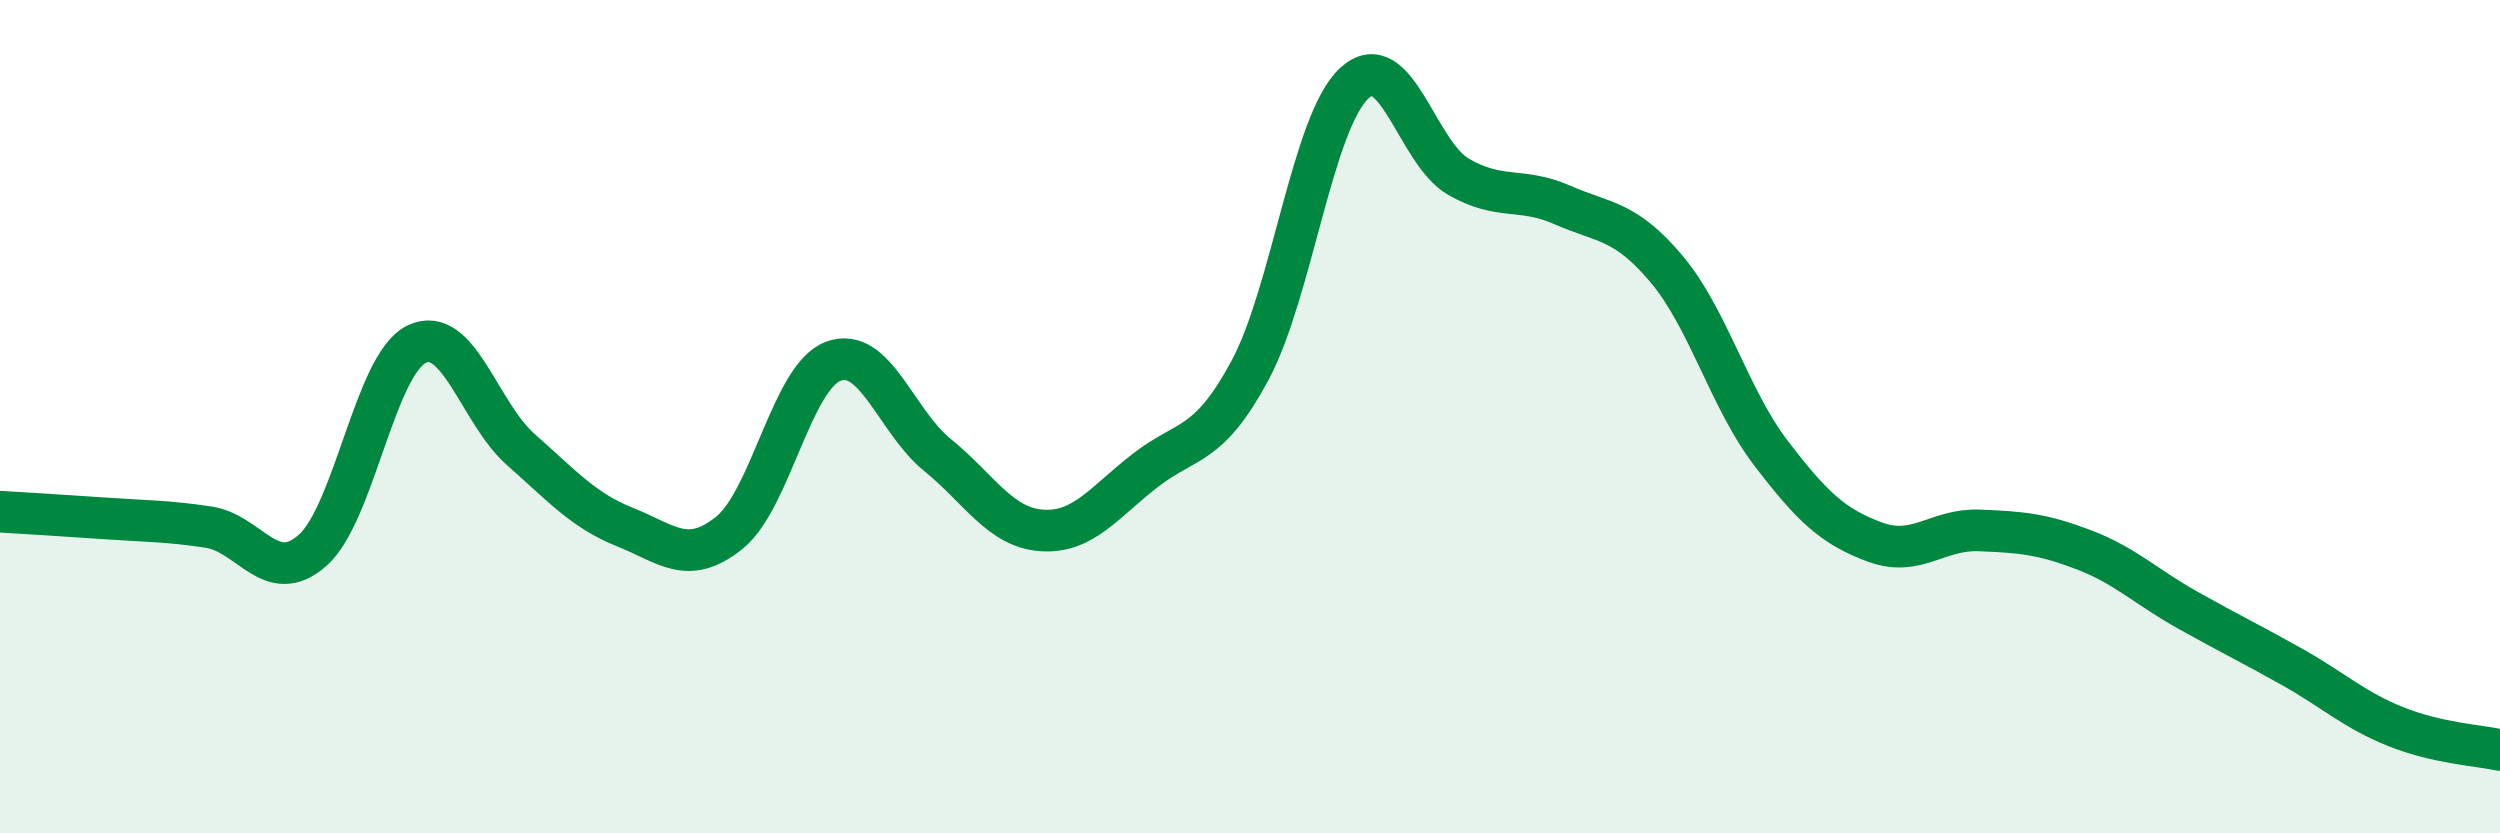
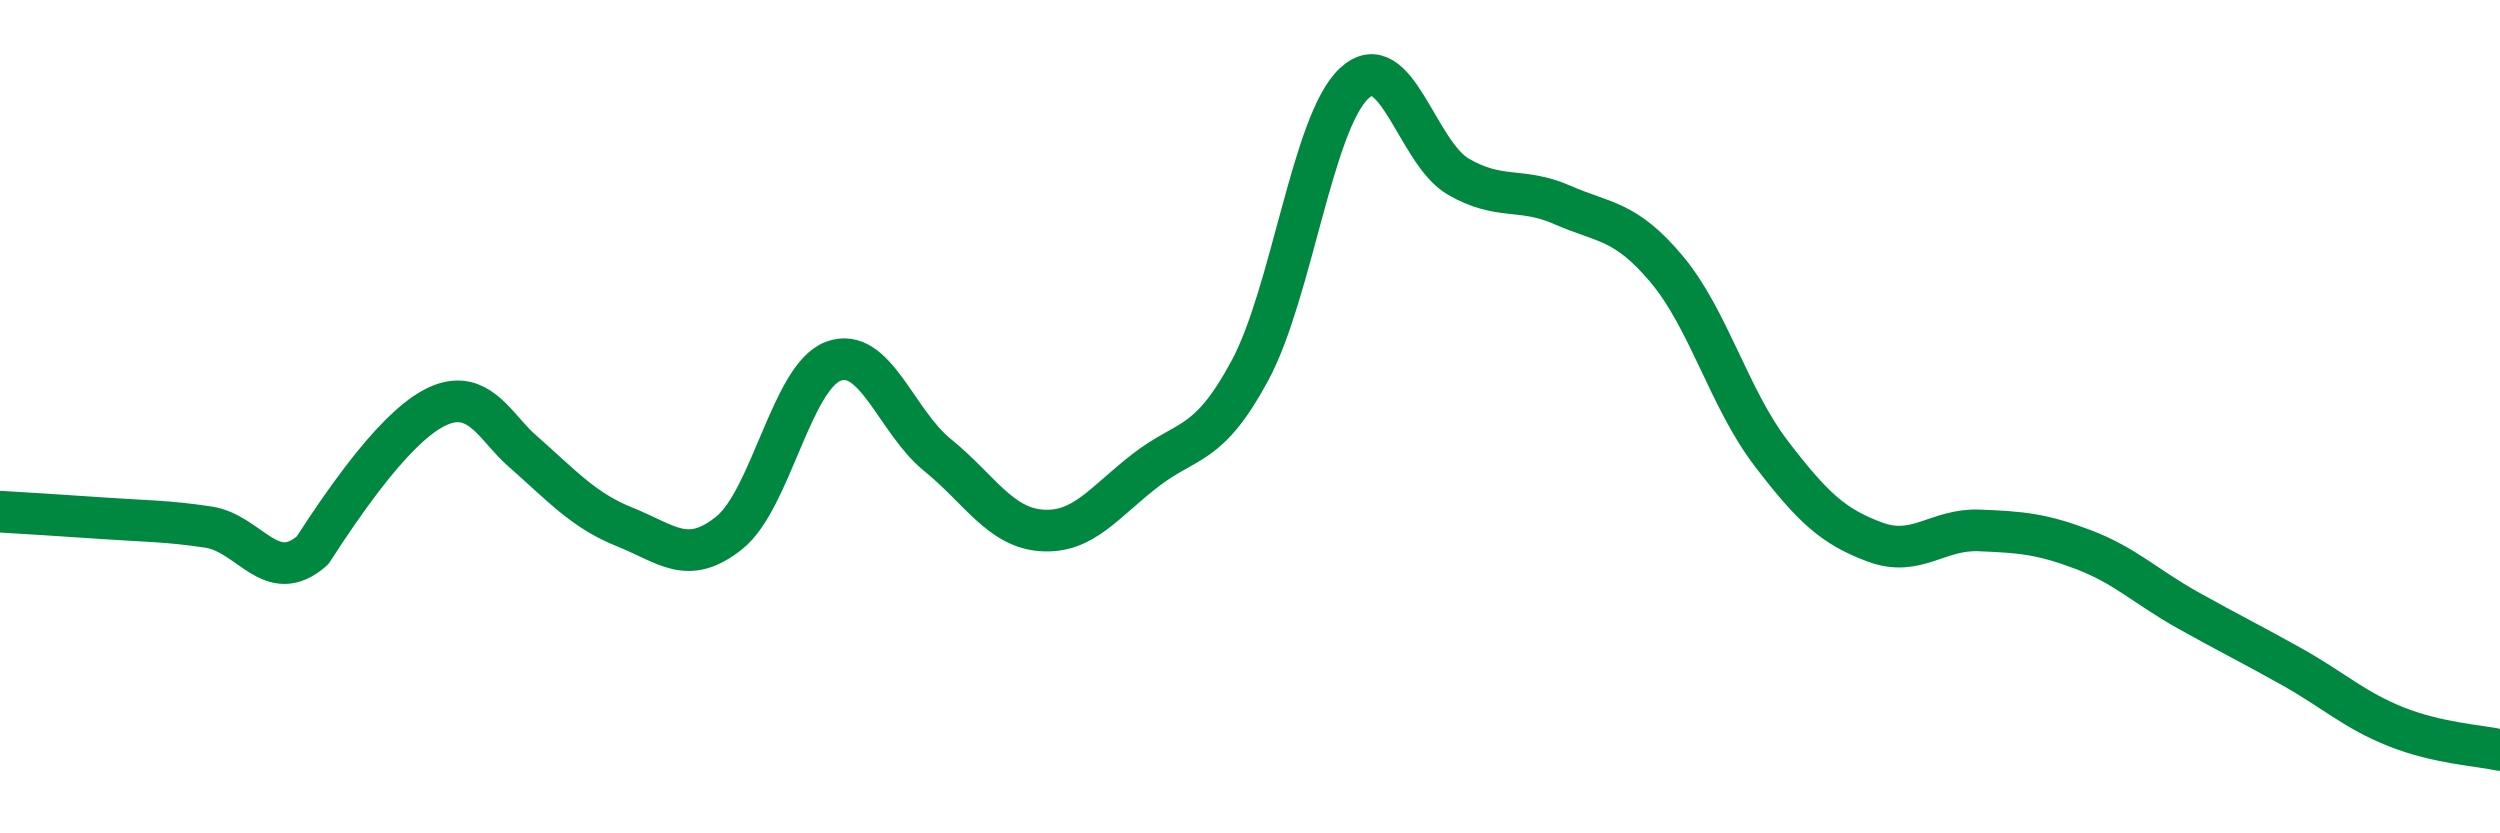
<svg xmlns="http://www.w3.org/2000/svg" width="60" height="20" viewBox="0 0 60 20">
-   <path d="M 0,12.28 C 0.5,12.31 1.5,12.37 2.5,12.44 C 3.5,12.51 4,12.5 5,12.65 C 6,12.8 6.5,14.09 7.5,13.21 C 8.5,12.33 9,8.74 10,8.26 C 11,7.78 11.5,9.91 12.5,10.79 C 13.5,11.67 14,12.25 15,12.65 C 16,13.05 16.5,13.59 17.5,12.79 C 18.5,11.99 19,9.04 20,8.67 C 21,8.3 21.5,10.11 22.5,10.92 C 23.5,11.73 24,12.66 25,12.73 C 26,12.8 26.5,12.05 27.5,11.28 C 28.5,10.51 29,10.75 30,8.89 C 31,7.03 31.5,2.93 32.5,2 C 33.5,1.07 34,3.66 35,4.24 C 36,4.82 36.5,4.48 37.5,4.92 C 38.5,5.36 39,5.27 40,6.46 C 41,7.65 41.5,9.56 42.5,10.87 C 43.5,12.18 44,12.64 45,13.01 C 46,13.38 46.5,12.69 47.5,12.73 C 48.5,12.77 49,12.81 50,13.19 C 51,13.57 51.5,14.08 52.5,14.64 C 53.5,15.2 54,15.44 55,16 C 56,16.56 56.5,17.04 57.5,17.44 C 58.5,17.84 59.5,17.89 60,18L60 20L0 20Z" fill="#008740" opacity="0.1" stroke-linecap="round" stroke-linejoin="round" />
-   <path d="M 0,12.28 C 0.5,12.31 1.5,12.37 2.5,12.44 C 3.5,12.51 4,12.5 5,12.65 C 6,12.8 6.5,14.09 7.5,13.21 C 8.5,12.33 9,8.74 10,8.26 C 11,7.78 11.5,9.91 12.5,10.79 C 13.5,11.67 14,12.25 15,12.65 C 16,13.05 16.5,13.59 17.5,12.79 C 18.5,11.99 19,9.04 20,8.67 C 21,8.3 21.5,10.11 22.5,10.92 C 23.5,11.73 24,12.66 25,12.73 C 26,12.8 26.5,12.05 27.5,11.28 C 28.5,10.51 29,10.75 30,8.89 C 31,7.03 31.5,2.93 32.5,2 C 33.5,1.07 34,3.66 35,4.24 C 36,4.82 36.5,4.48 37.5,4.92 C 38.5,5.36 39,5.27 40,6.46 C 41,7.65 41.5,9.56 42.5,10.87 C 43.5,12.18 44,12.64 45,13.01 C 46,13.38 46.5,12.69 47.5,12.73 C 48.5,12.77 49,12.81 50,13.19 C 51,13.57 51.5,14.08 52.5,14.64 C 53.5,15.2 54,15.44 55,16 C 56,16.56 56.5,17.04 57.5,17.44 C 58.5,17.84 59.5,17.89 60,18" stroke="#008740" stroke-width="1" fill="none" stroke-linecap="round" stroke-linejoin="round" />
+   <path d="M 0,12.28 C 0.5,12.31 1.5,12.37 2.5,12.44 C 3.5,12.51 4,12.5 5,12.65 C 6,12.8 6.5,14.09 7.5,13.21 C 11,7.78 11.5,9.91 12.5,10.79 C 13.5,11.67 14,12.25 15,12.65 C 16,13.05 16.5,13.59 17.5,12.79 C 18.5,11.99 19,9.04 20,8.67 C 21,8.3 21.5,10.11 22.5,10.92 C 23.5,11.73 24,12.66 25,12.73 C 26,12.8 26.5,12.05 27.5,11.28 C 28.5,10.51 29,10.75 30,8.89 C 31,7.03 31.5,2.93 32.5,2 C 33.5,1.07 34,3.66 35,4.24 C 36,4.82 36.5,4.48 37.5,4.92 C 38.5,5.36 39,5.27 40,6.46 C 41,7.65 41.5,9.56 42.5,10.87 C 43.5,12.18 44,12.64 45,13.01 C 46,13.38 46.5,12.69 47.5,12.73 C 48.5,12.77 49,12.81 50,13.19 C 51,13.57 51.5,14.08 52.5,14.64 C 53.5,15.2 54,15.44 55,16 C 56,16.56 56.5,17.04 57.5,17.44 C 58.5,17.84 59.5,17.89 60,18" stroke="#008740" stroke-width="1" fill="none" stroke-linecap="round" stroke-linejoin="round" />
</svg>